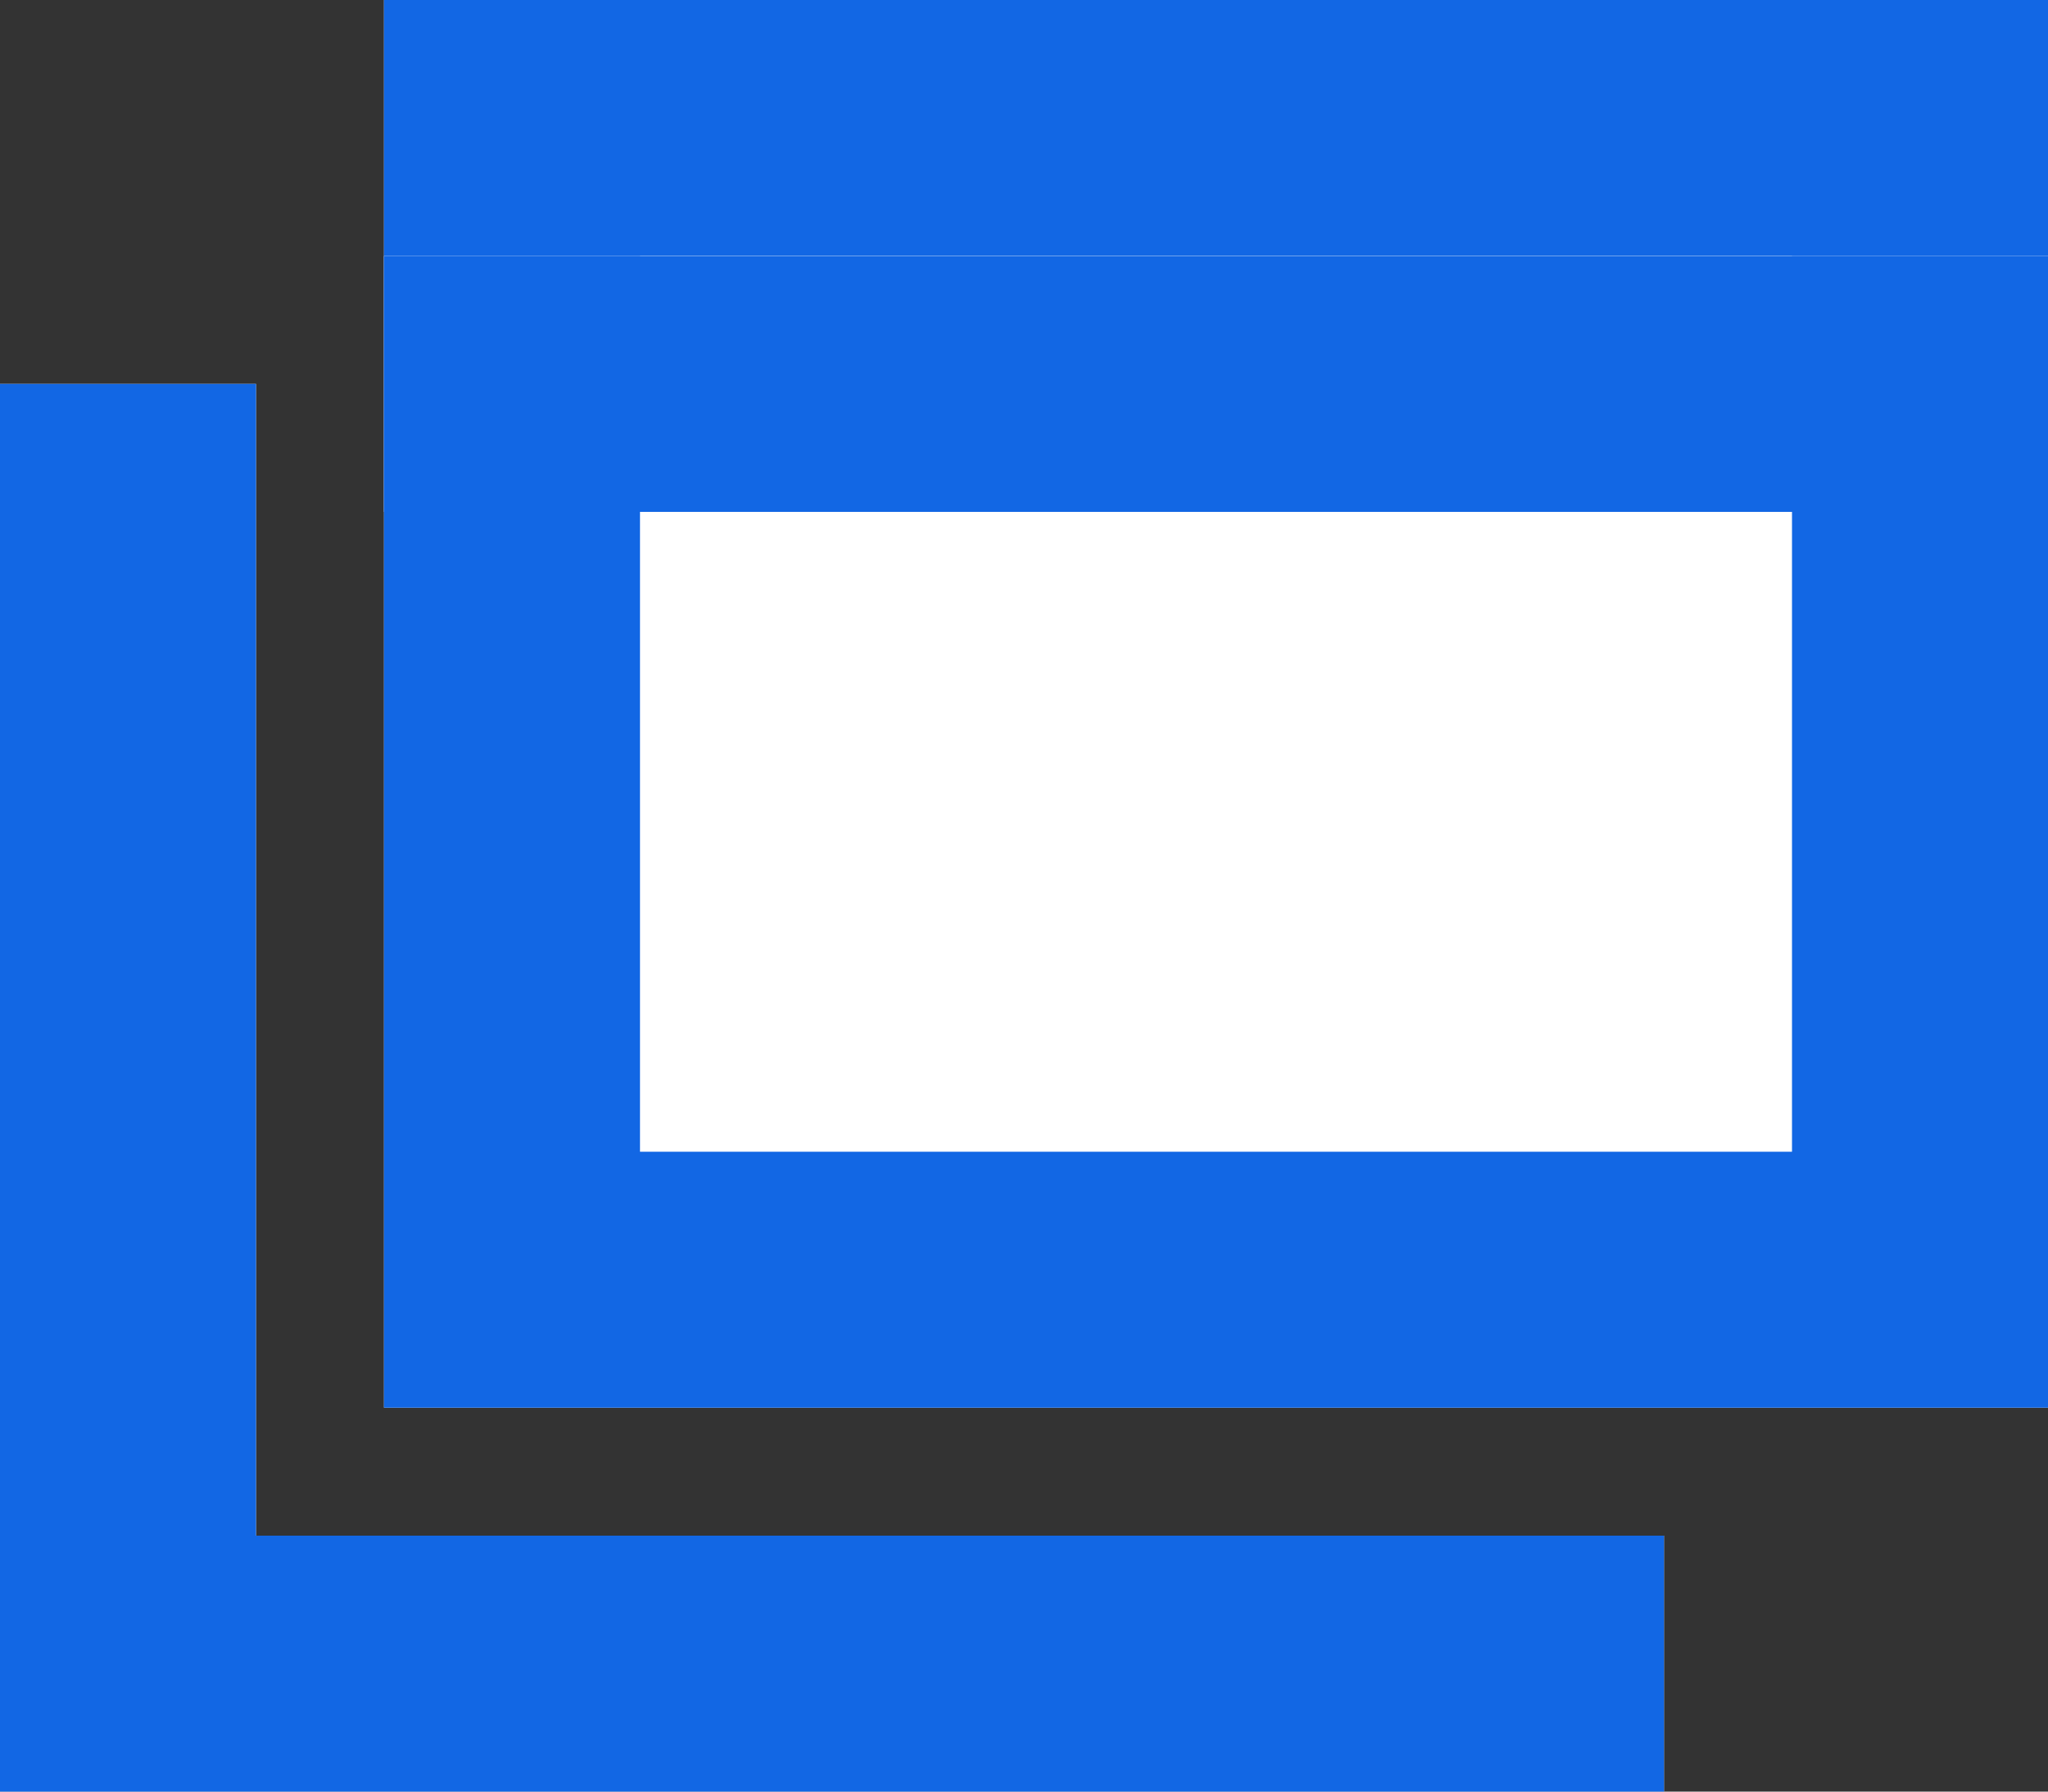
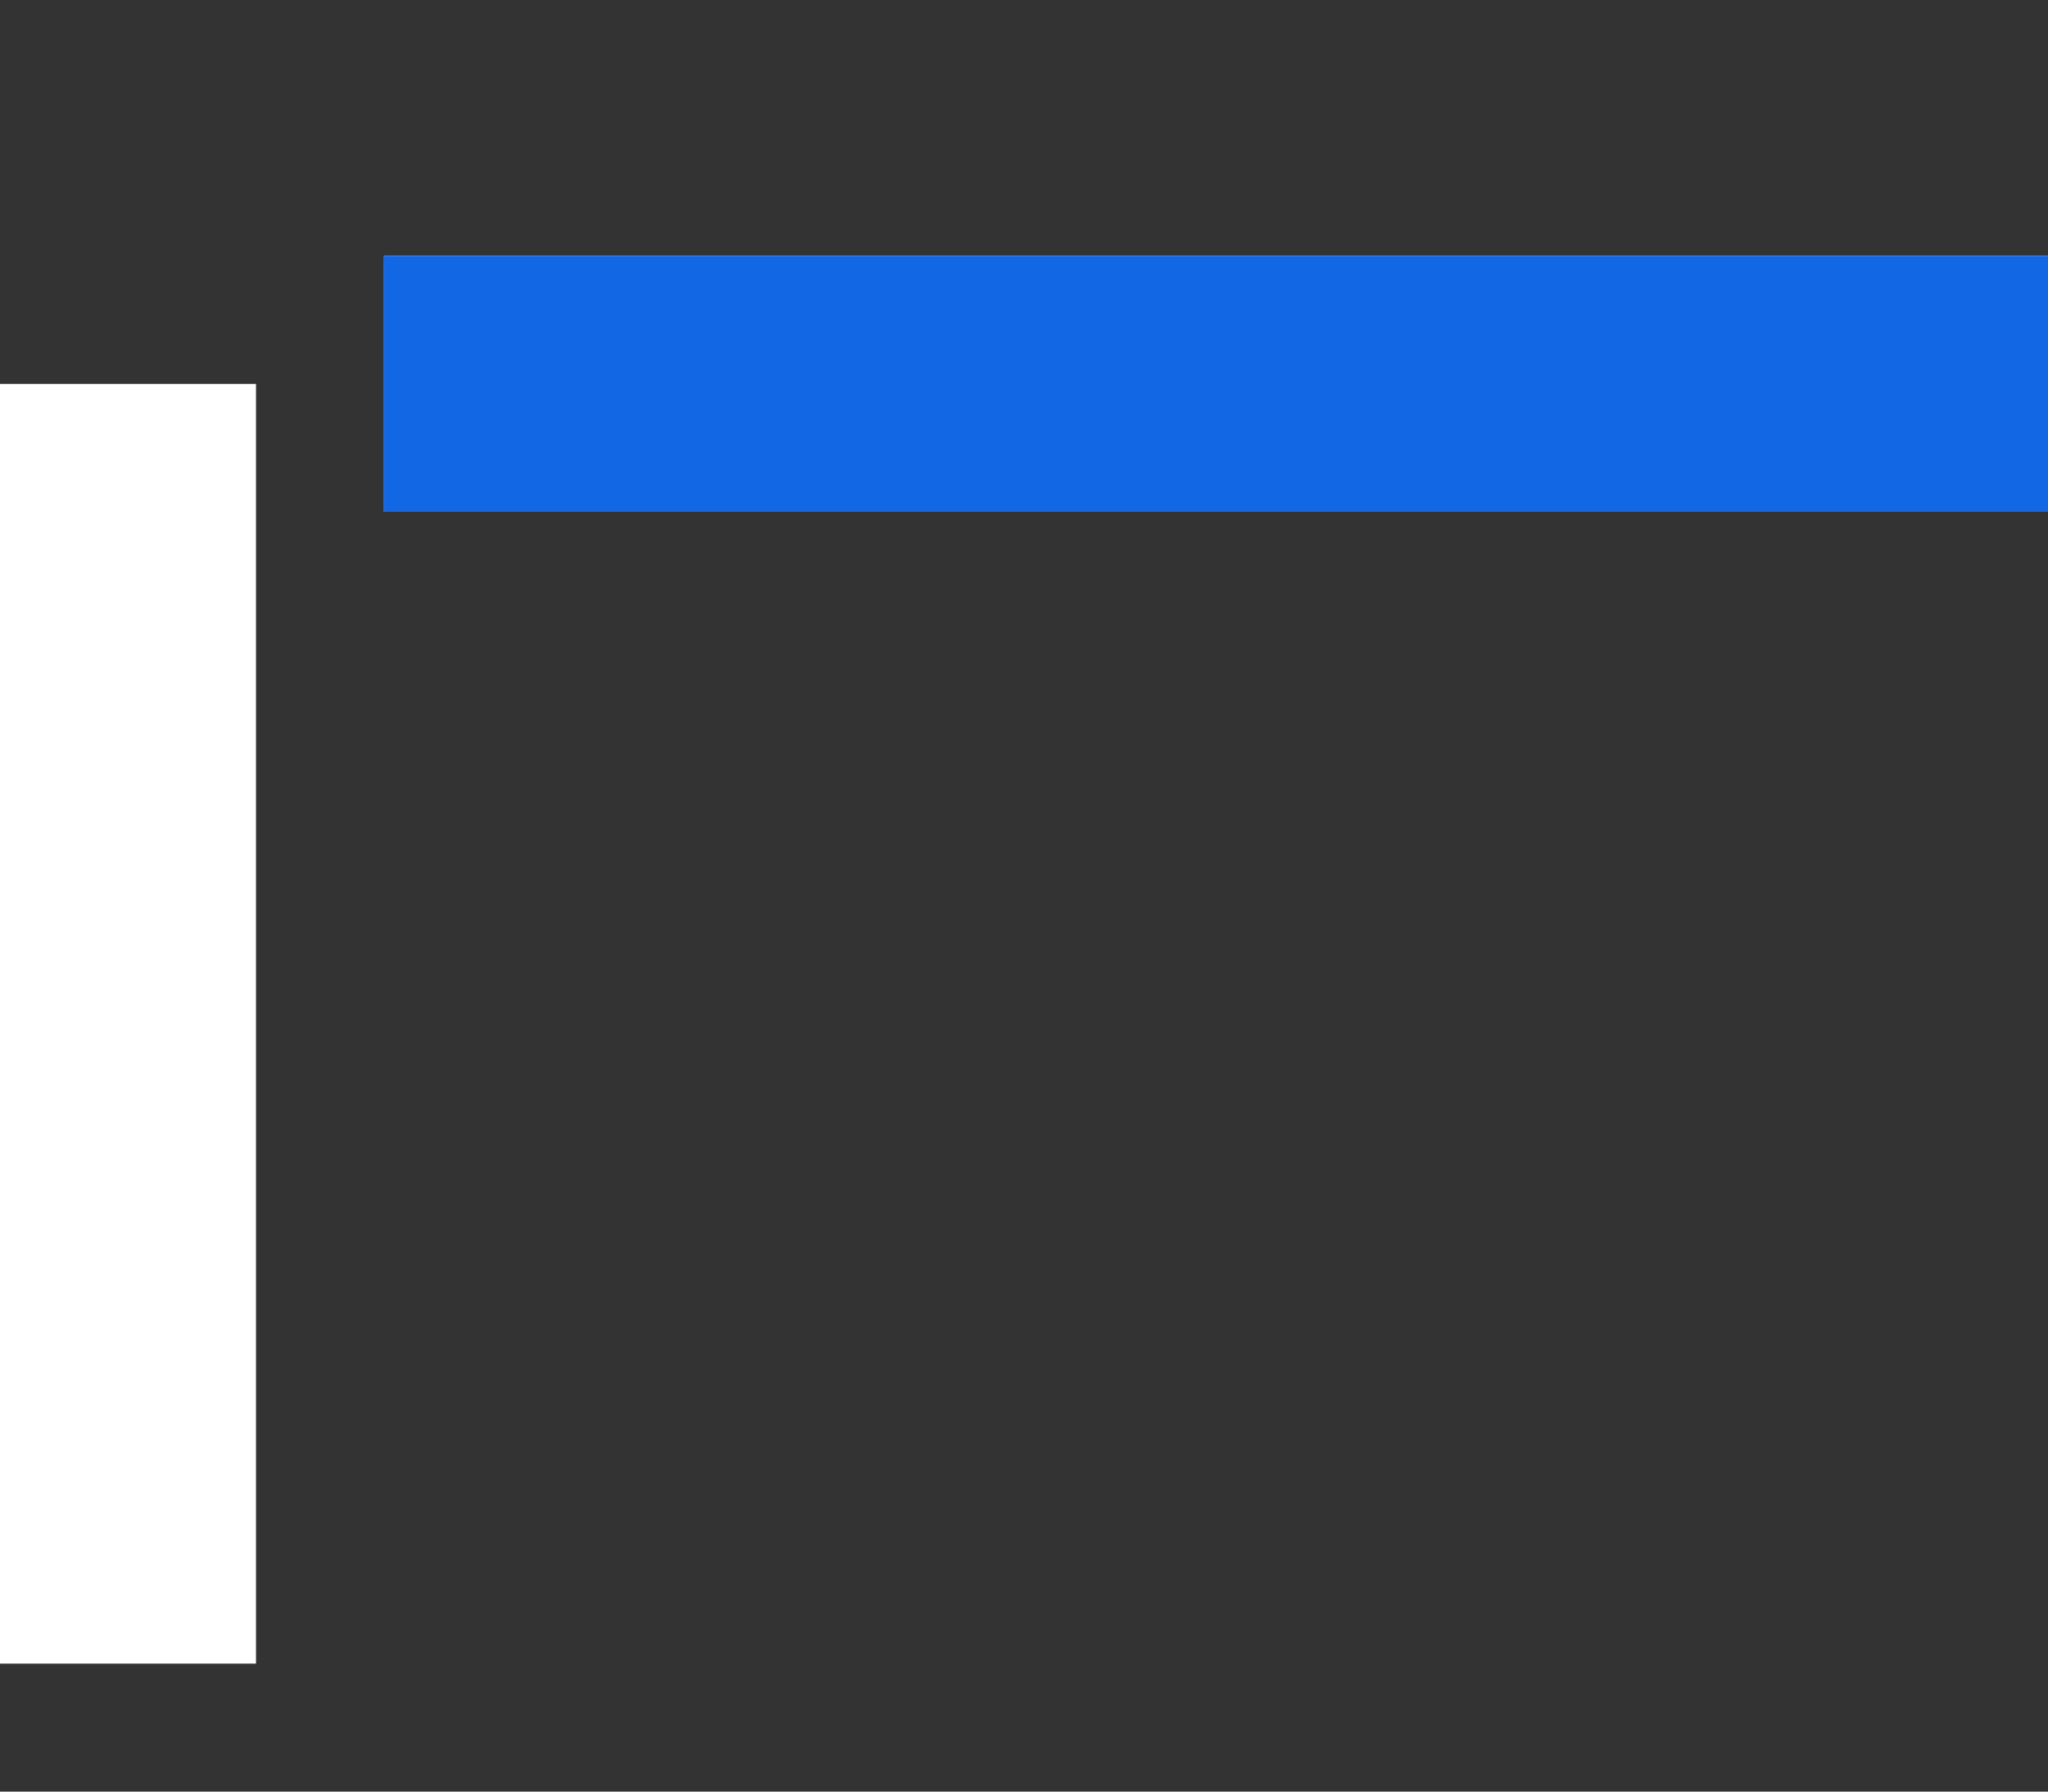
<svg xmlns="http://www.w3.org/2000/svg" width="16" height="14" viewBox="0 0 16 14">
  <rect x="0" y="0" width="16" height="14" fill="#333333" stroke="none" />
  <g id="グループ_823" data-name="グループ 823" transform="translate(10282 821)">
    <g id="長方形_578" data-name="長方形 578" transform="translate(-10279 -821)" fill="#fff" stroke="#1267e4" stroke-width="2">
-       <rect width="13" height="11" stroke="none" />
-       <rect x="1" y="1" width="11" height="9" fill="none" />
-     </g>
+       </g>
    <g id="長方形_579" data-name="長方形 579" transform="translate(-10282 -818)" fill="#fff" stroke="#1267e4" stroke-width="1">
      <rect width="2" height="10" stroke="none" />
-       <rect x="0.5" y="0.5" width="1" height="9" fill="none" />
    </g>
    <g id="長方形_580" data-name="長方形 580" transform="translate(-10269 -809) rotate(90)" fill="#fff" stroke="#1267e4" stroke-width="1">
-       <rect width="2" height="13" stroke="none" />
-       <rect x="0.5" y="0.5" width="1" height="12" fill="none" />
-     </g>
+       </g>
    <g id="長方形_581" data-name="長方形 581" transform="translate(-10266 -819) rotate(90)" fill="#fff" stroke="#1267e4" stroke-width="1">
      <rect width="2" height="13" stroke="none" />
      <rect x="0.5" y="0.5" width="1" height="12" fill="none" />
    </g>
  </g>
</svg>